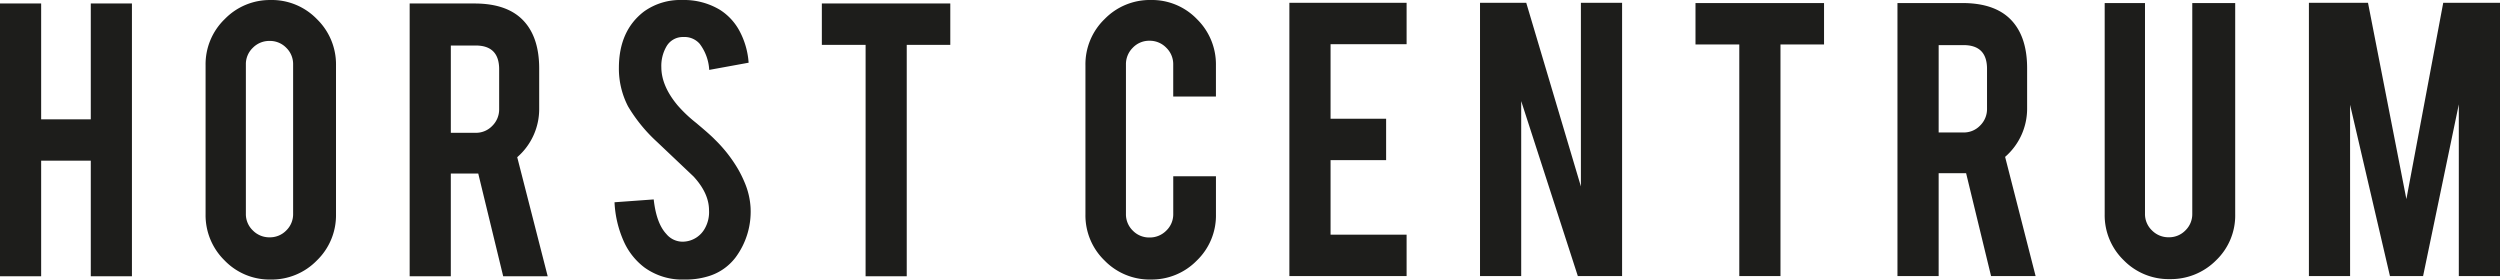
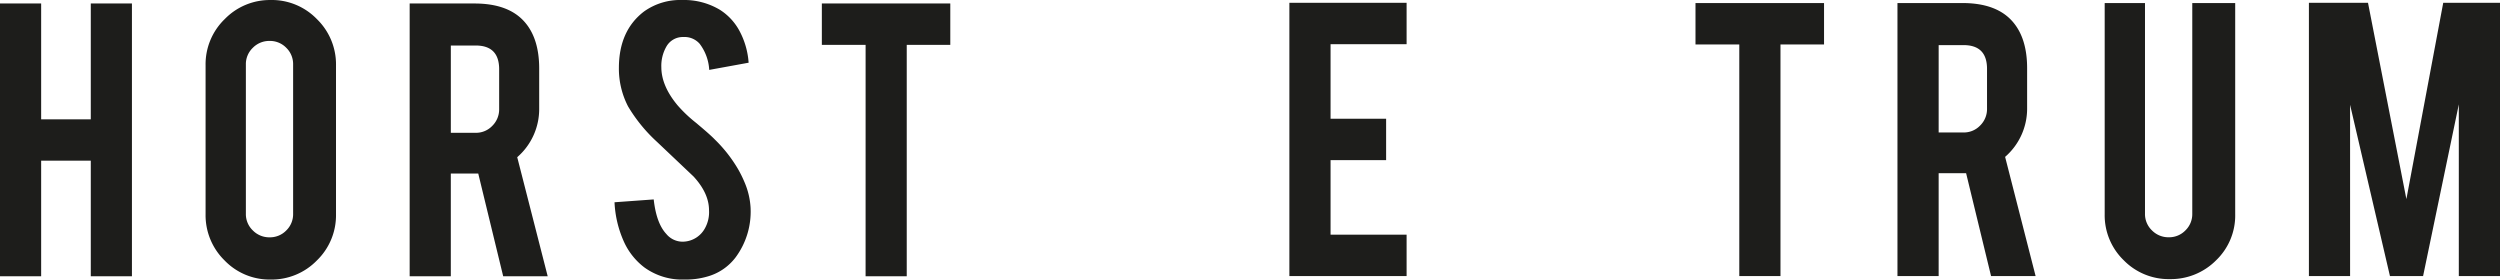
<svg xmlns="http://www.w3.org/2000/svg" width="528.051" height="59.045" viewBox="0 0 528.051 59.045">
  <g id="Group_17" data-name="Group 17" transform="translate(-443.513 -440.921)">
    <g id="Horst" transform="translate(443.513 440.921)">
      <g id="g100" transform="translate(0 0.737)">
        <path id="path102" d="M-11.759-44.915V-20.5h-8.692V-78.114h8.692v24.464H-1.275V-78.114H7.416V-20.5H-1.275V-44.915Z" transform="translate(20.451 78.114)" fill="#1d1d1b" />
      </g>
      <g id="g104" transform="translate(43.426 0)">
        <path id="path106" d="M-25.01-18.416a4.785,4.785,0,0,0-1.449-3.518,4.788,4.788,0,0,0-3.518-1.449,4.863,4.863,0,0,0-3.541,1.449,4.75,4.75,0,0,0-1.472,3.518V13.129a4.752,4.752,0,0,0,1.472,3.518A4.868,4.868,0,0,0-29.977,18.1a4.792,4.792,0,0,0,3.518-1.449,4.787,4.787,0,0,0,1.449-3.518Zm-4.737-13.612a13.265,13.265,0,0,1,9.772,4.048,13.327,13.327,0,0,1,4.023,9.747V13.222A13.268,13.268,0,0,1-20,22.993a13.326,13.326,0,0,1-9.749,4.023A13.192,13.192,0,0,1-39.5,22.97a13.364,13.364,0,0,1-4-9.748V-18.233A13.267,13.267,0,0,1-39.449-28a13.272,13.272,0,0,1,9.7-4.023" transform="translate(43.497 32.028)" fill="#1d1d1b" />
      </g>
      <g id="g108" transform="translate(86.531 0.737)">
        <path id="path110" d="M-25.568-18.787q0-5.012-4.965-5.012h-5.242V-5.36h5.242a4.752,4.752,0,0,0,3.518-1.472,4.868,4.868,0,0,0,1.447-3.541Zm-5.2-13.887q7.264,0,10.667,4,2.99,3.494,2.99,9.747v8.37A13.465,13.465,0,0,1-21.751-.21l6.437,25.153h-9.4l-5.27-21.705h-5.794V24.943h-8.692V-32.675Z" transform="translate(44.468 32.675)" fill="#1d1d1b" />
      </g>
      <g id="g112" transform="translate(129.801 0.001)">
        <path id="path114" d="M-38.883-59.536a16.206,16.206,0,0,1-3.128,10.3,11.257,11.257,0,0,1-5.977,4.093,16.285,16.285,0,0,1-4.829.644,13.662,13.662,0,0,1-8.461-2.529,14.129,14.129,0,0,1-4.438-5.634,22.71,22.71,0,0,1-1.909-8.161l8.278-.6q.552,5.039,2.666,7.3A4.447,4.447,0,0,0-53.092-52.5a5.394,5.394,0,0,0,4.553-2.808,6.975,6.975,0,0,0,.874-3.819q0-3.591-3.265-7.135l-7.726-7.319a33.05,33.05,0,0,1-6.116-7.5,17.362,17.362,0,0,1-1.931-8.1q0-7.87,5.289-11.921a13.141,13.141,0,0,1,8.093-2.44,14.713,14.713,0,0,1,7.955,2.069,11.956,11.956,0,0,1,4.161,4.507A16.661,16.661,0,0,1-39.3-90.3l-8.323,1.519A10.028,10.028,0,0,0-49.644-94.3a4.248,4.248,0,0,0-3.448-1.425,3.972,3.972,0,0,0-3.633,2.115,8.162,8.162,0,0,0-1.012,4.231q0,3.954,3.4,8.046a28.564,28.564,0,0,0,3.863,3.68q3.035,2.53,4,3.541A29.5,29.5,0,0,1-41.5-67.767a24.51,24.51,0,0,1,1.334,2.712,15.843,15.843,0,0,1,1.287,5.519" transform="translate(67.624 103.544)" fill="#1d1d1b" />
      </g>
      <g id="g116" transform="translate(173.589 0.737)">
        <path id="path118" d="M-12.506-11.819h-9.244v-8.736H5.382v8.736h-9.2V37.063h-8.691Z" transform="translate(21.751 20.555)" fill="#1d1d1b" />
      </g>
    </g>
    <g id="Centrum" transform="translate(672.781 440.921)">
      <g id="g120" transform="translate(0)">
-         <path id="path122" d="M-18.654-79.768a13.311,13.311,0,0,1-9.78-4.026,13.257,13.257,0,0,1-4.028-9.733v-31.48a13.28,13.28,0,0,1,4.051-9.78,13.337,13.337,0,0,1,9.757-4.026A13.2,13.2,0,0,1-8.9-134.764a13.375,13.375,0,0,1,4,9.757v6.582h-9.02v-6.765a4.831,4.831,0,0,0-1.472-3.545,4.837,4.837,0,0,0-3.543-1.472,4.76,4.76,0,0,0-3.521,1.472,4.875,4.875,0,0,0-1.45,3.545v31.57a4.8,4.8,0,0,0,1.45,3.521A4.8,4.8,0,0,0-18.93-88.65,4.873,4.873,0,0,0-15.387-90.1a4.754,4.754,0,0,0,1.472-3.521v-7.962h9.02v8.054a13.2,13.2,0,0,1-4.049,9.756,13.317,13.317,0,0,1-9.71,4" transform="translate(32.461 138.813)" fill="#1d1d1b" />
-       </g>
+         </g>
      <g id="g124" transform="translate(43.074 0.598)">
        <path id="path126" d="M0-77.967v-57.712H24.761v8.744H8.7v15.739H20.435v8.745H8.7v15.739H24.761v8.745Z" transform="translate(0 135.678)" fill="#1d1d1b" />
      </g>
      <g id="g128" transform="translate(83.342 0.598)">
-         <path id="path130" d="M-13.194,0-1.652,38.786V0h8.7V57.712H-2.3L-14.261,20.756V57.712h-8.7V0Z" transform="translate(22.96)" fill="#1d1d1b" />
-       </g>
+         </g>
      <g id="g132" transform="translate(128.855 0.644)">
        <path id="path134" d="M-12.5-11.812h-9.252v-8.743H5.4v8.743H-3.8V37.11h-8.7Z" transform="translate(21.751 20.555)" fill="#1d1d1b" />
      </g>
      <g id="g136" transform="translate(171.517 0.645)">
        <path id="path138" d="M-25.553-18.776q0-5.016-4.969-5.016h-5.247V-5.338h5.247A4.756,4.756,0,0,0-27-6.811a4.872,4.872,0,0,0,1.448-3.543Zm-5.2-13.9q7.27,0,10.676,4,2.993,3.5,2.993,9.755v8.377A13.476,13.476,0,0,1-21.733-.184l6.442,25.174H-24.7L-29.97,3.267h-5.8V24.99h-8.7V-32.675Z" transform="translate(44.468 32.675)" fill="#1d1d1b" />
      </g>
      <g id="g140" transform="translate(215.281 0.645)">
        <path id="path142" d="M-18.59-78.774a13.277,13.277,0,0,1-9.757-4.005,13.222,13.222,0,0,1-4-9.71v-44.594h8.514v44.5a4.751,4.751,0,0,0,1.473,3.521,4.867,4.867,0,0,0,3.543,1.45,4.79,4.79,0,0,0,3.521-1.45,4.786,4.786,0,0,0,1.45-3.521v-44.5h9.066V-92.49a13.108,13.108,0,0,1-4.049,9.757,13.459,13.459,0,0,1-9.757,3.958" transform="translate(32.351 137.084)" fill="#1d1d1b" />
      </g>
      <g id="g144" transform="translate(258.421 0.598)">
        <path id="path146" d="M-11.752-77.967h-8.7v-57.712H-7.969L.138-94.22,7.92-135.678H19.911v57.712h-8.7v-36.266L3.666-77.967h-7l-8.422-36.174Z" transform="translate(20.451 135.678)" fill="#1d1d1b" />
      </g>
    </g>
  </g>
</svg>